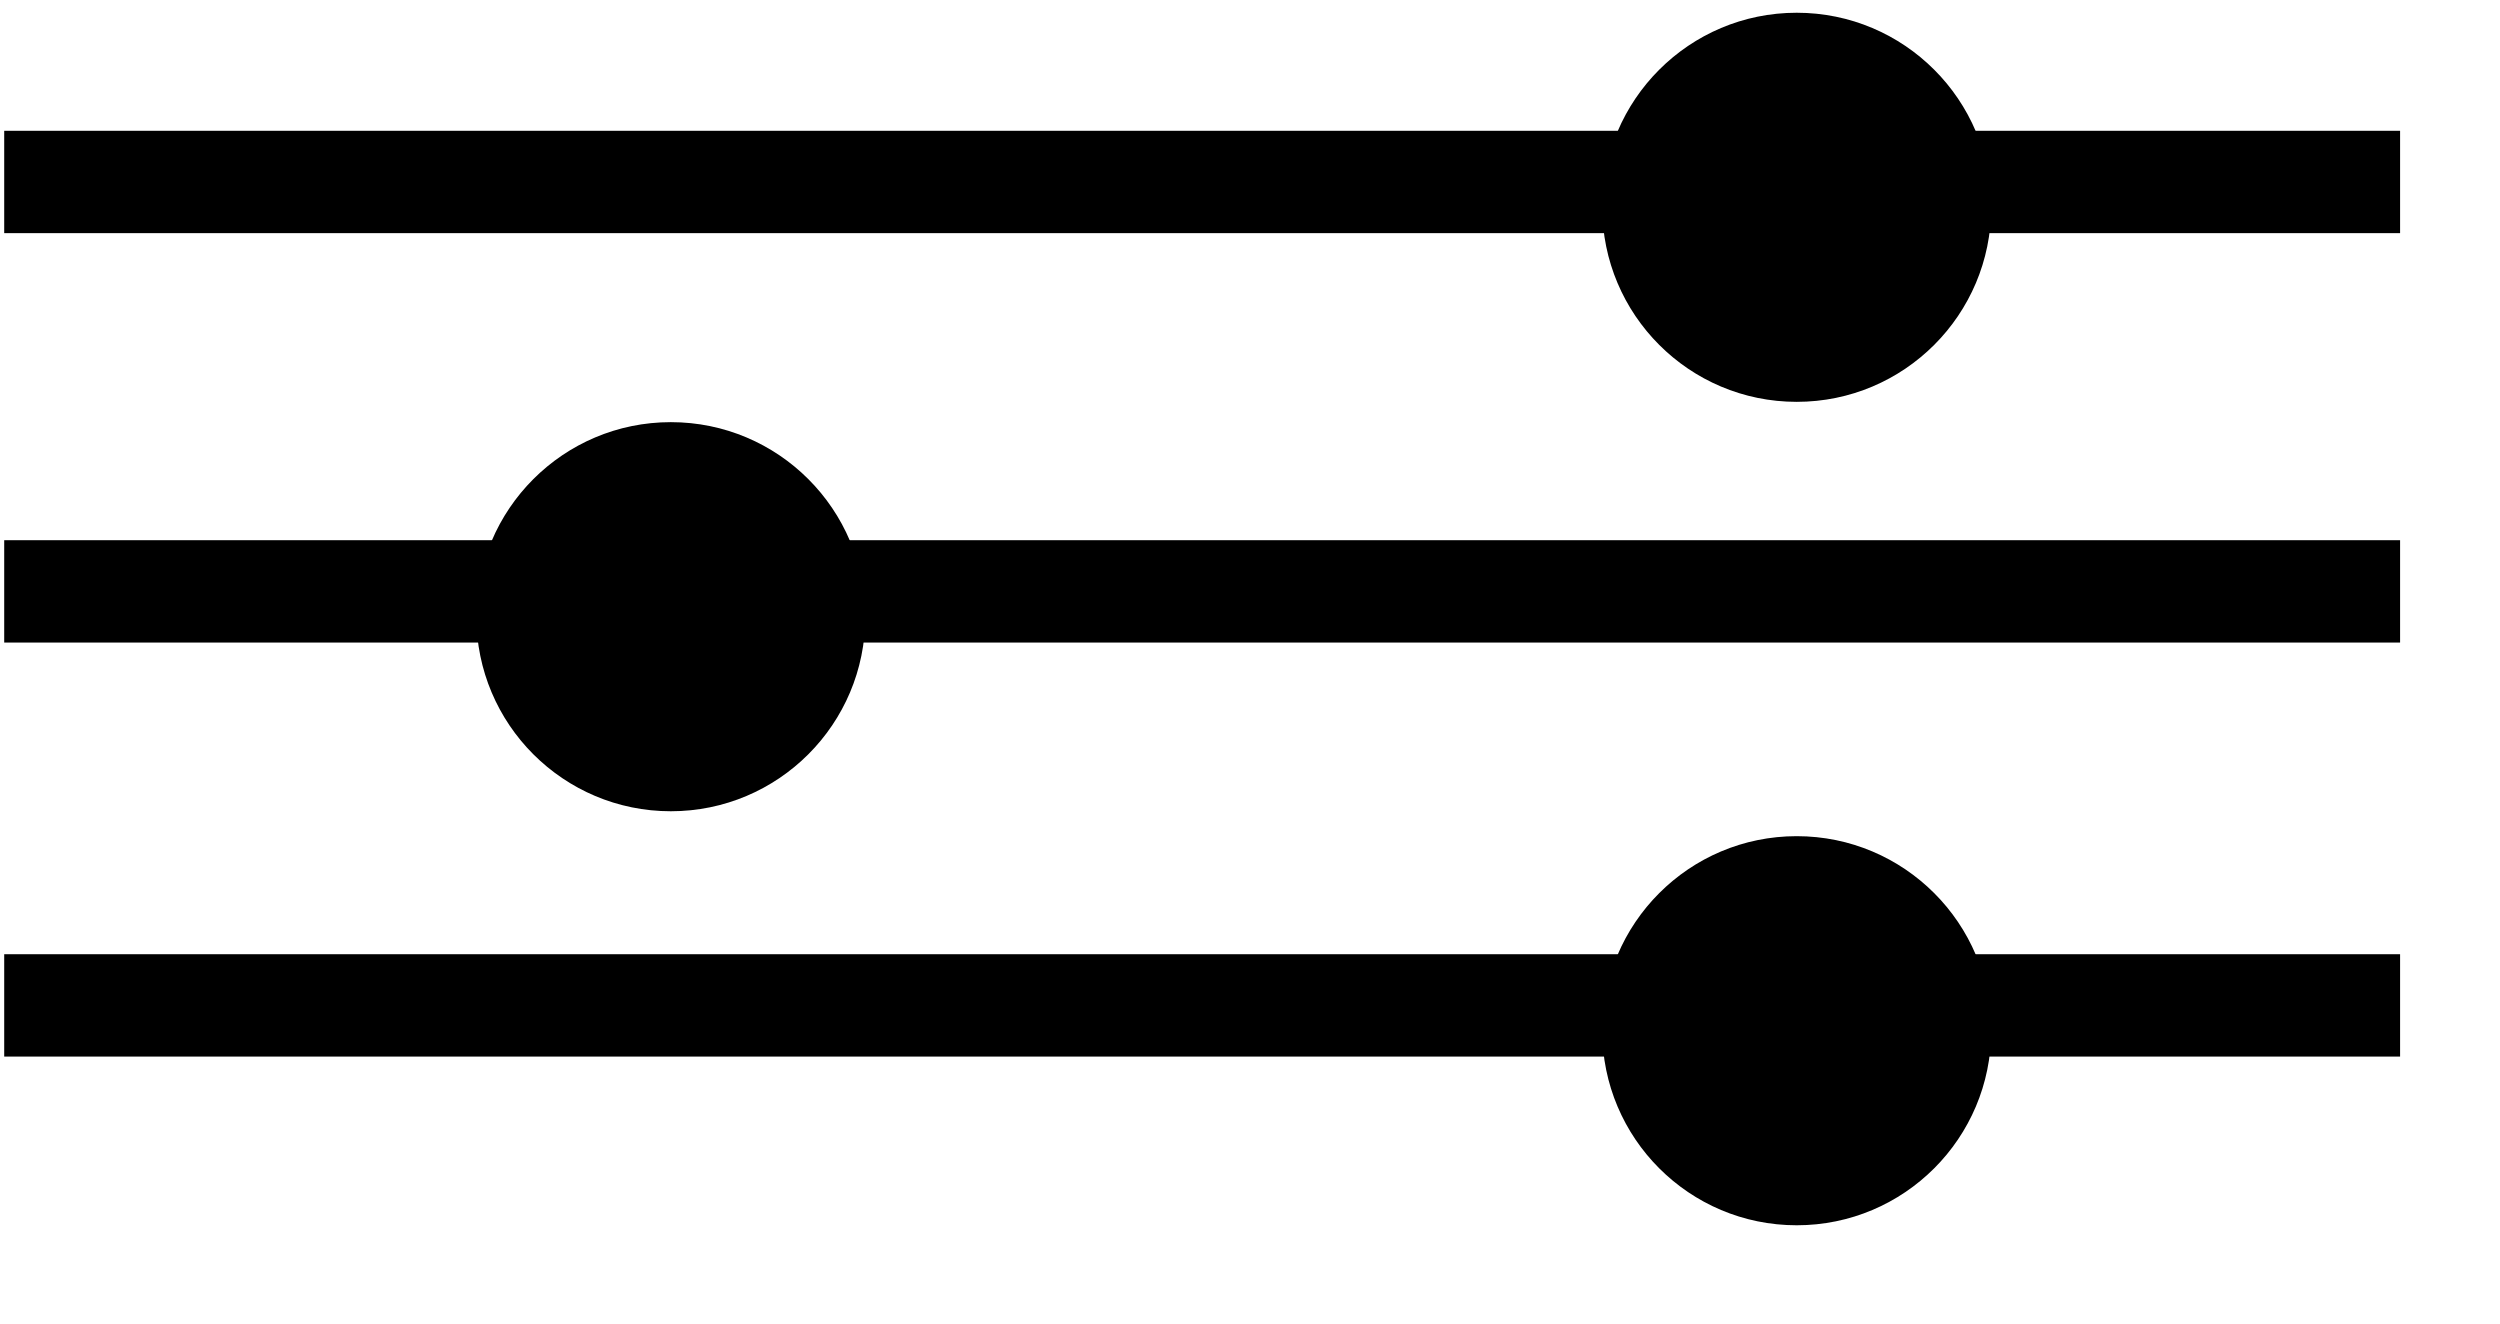
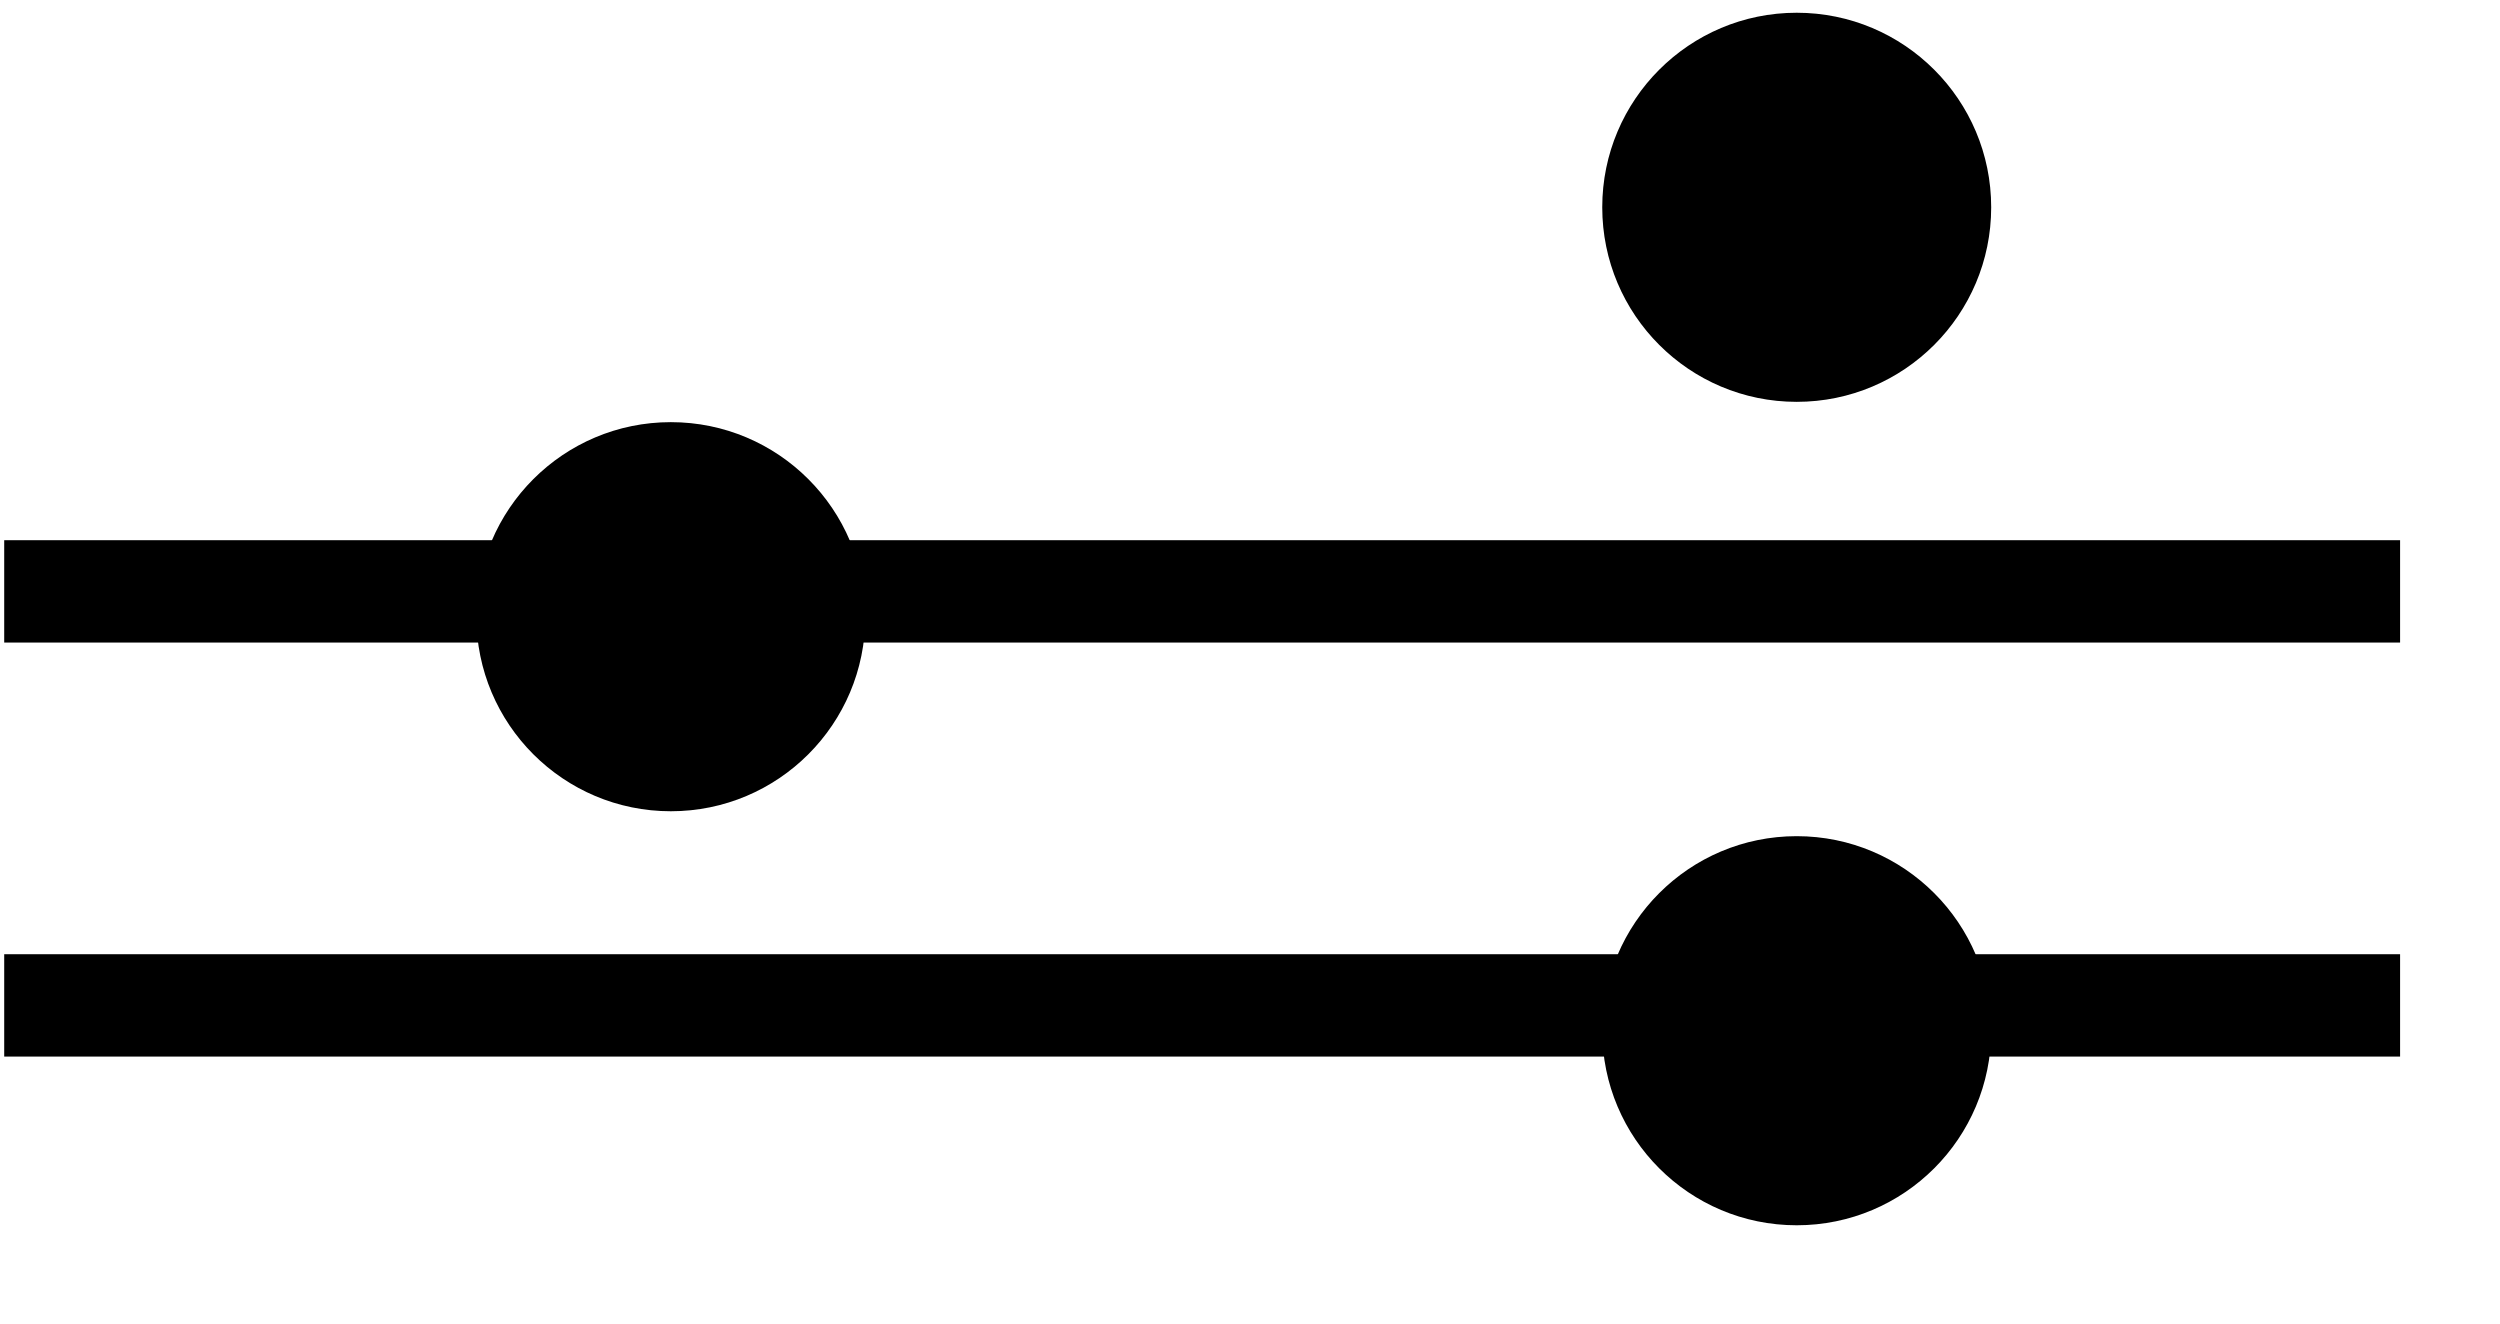
<svg xmlns="http://www.w3.org/2000/svg" xmlns:ns1="http://sodipodi.sourceforge.net/DTD/sodipodi-0.dtd" xmlns:ns2="http://www.inkscape.org/namespaces/inkscape" width="100%" height="100%" viewBox="0 0 17 9" version="1.1" xml:space="preserve" style="fill-rule:evenodd;clip-rule:evenodd;stroke-linejoin:round;stroke-miterlimit:2;" id="svg32" ns1:docname="filter_black.svg" ns2:version="1.0.2 (e86c870879, 2021-01-15, custom)">
  <defs id="defs36" />
  <ns1:namedview pagecolor="#ffffff" bordercolor="#666666" borderopacity="1" objecttolerance="10" gridtolerance="10" guidetolerance="10" ns2:pageopacity="0" ns2:pageshadow="2" ns2:window-width="1920" ns2:window-height="995" id="namedview34" showgrid="false" ns2:zoom="35.147059" ns2:cx="11.808461" ns2:cy="4.3912038" ns2:window-x="1920" ns2:window-y="0" ns2:window-maximized="1" ns2:current-layer="svg32" ns2:document-rotation="0" />
  <g transform="matrix(1,0,0,1,-598.783,-1325.92)" id="g30" style="fill:#000000;fill-opacity:1">
    <g transform="matrix(1,0,0,1,3.698,802.92)" id="g28" style="fill:#000000;fill-opacity:1">
      <g transform="matrix(0.696,0,0,0.696,124.951,136.841)" id="g26" style="fill:#000000;fill-opacity:1">
        <g transform="matrix(1,0,0,1.056,0,-31.028)" id="g4" style="fill:#000000;fill-opacity:1">
          <ellipse cx="693.034" cy="556.704" rx="1.9" ry="1.8" style="fill:#000000;fill-opacity:1" id="ellipse2" />
        </g>
        <g transform="matrix(1,0,0,1.056,-11,-27.028)" id="g8" style="fill:#000000;fill-opacity:1">
          <ellipse cx="693.034" cy="556.704" rx="1.9" ry="1.8" style="fill:#000000;fill-opacity:1" id="ellipse6" />
        </g>
        <g transform="matrix(1,0,0,1.056,0,-22.983)" id="g12" style="fill:#000000;fill-opacity:1">
          <ellipse cx="693.034" cy="556.704" rx="1.9" ry="1.8" style="fill:#000000;fill-opacity:1" id="ellipse10" />
        </g>
        <g transform="matrix(0.836,0,0,1,127.829,-3.6)" id="g16" style="fill:#000000;fill-opacity:1">
-           <rect x="655.134" y="559.704" width="28" height="1" style="fill:#000000;fill-opacity:1" id="rect14" />
-         </g>
+           </g>
        <g transform="matrix(0.836,0,0,1,127.829,0.4)" id="g20" style="fill:#000000;fill-opacity:1">
          <rect x="655.134" y="559.704" width="28" height="1" style="fill:#000000;fill-opacity:1" id="rect18" />
        </g>
        <g transform="matrix(0.836,0,0,1,127.829,4.445)" id="g24" style="fill:#000000;fill-opacity:1">
          <rect x="655.134" y="559.704" width="28" height="1" style="fill:#000000;fill-opacity:1" id="rect22" />
        </g>
      </g>
    </g>
  </g>
</svg>